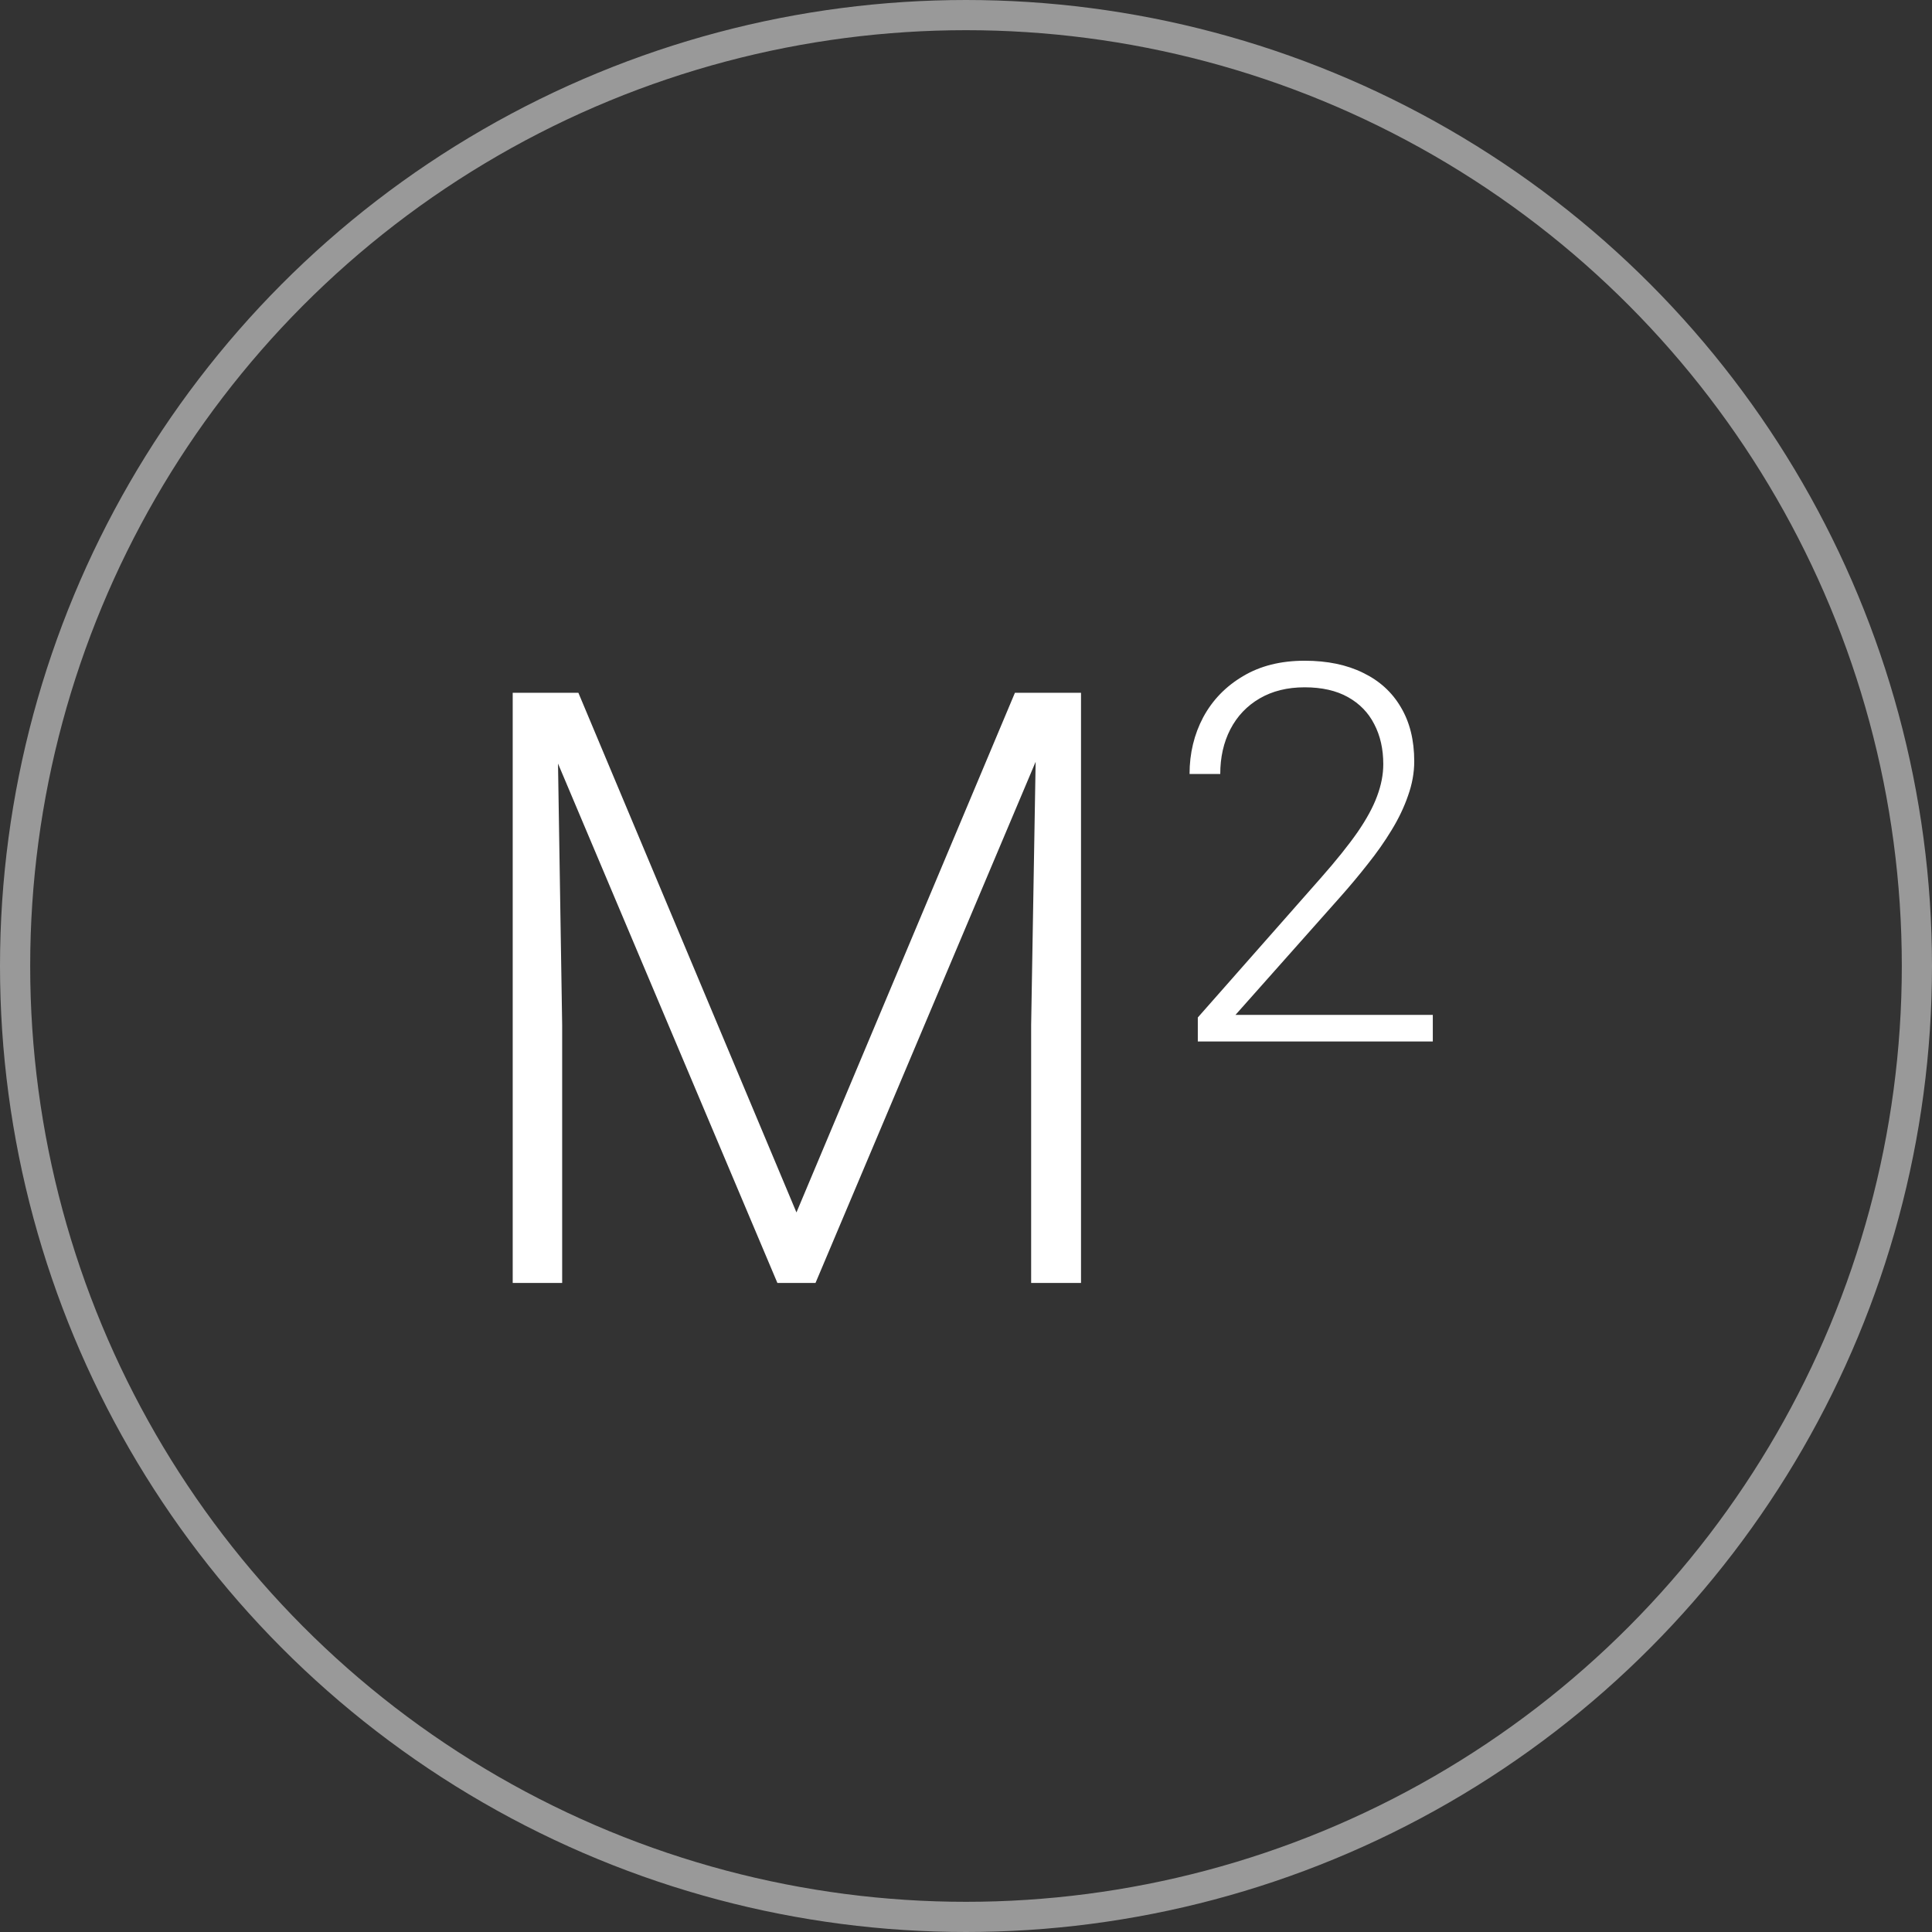
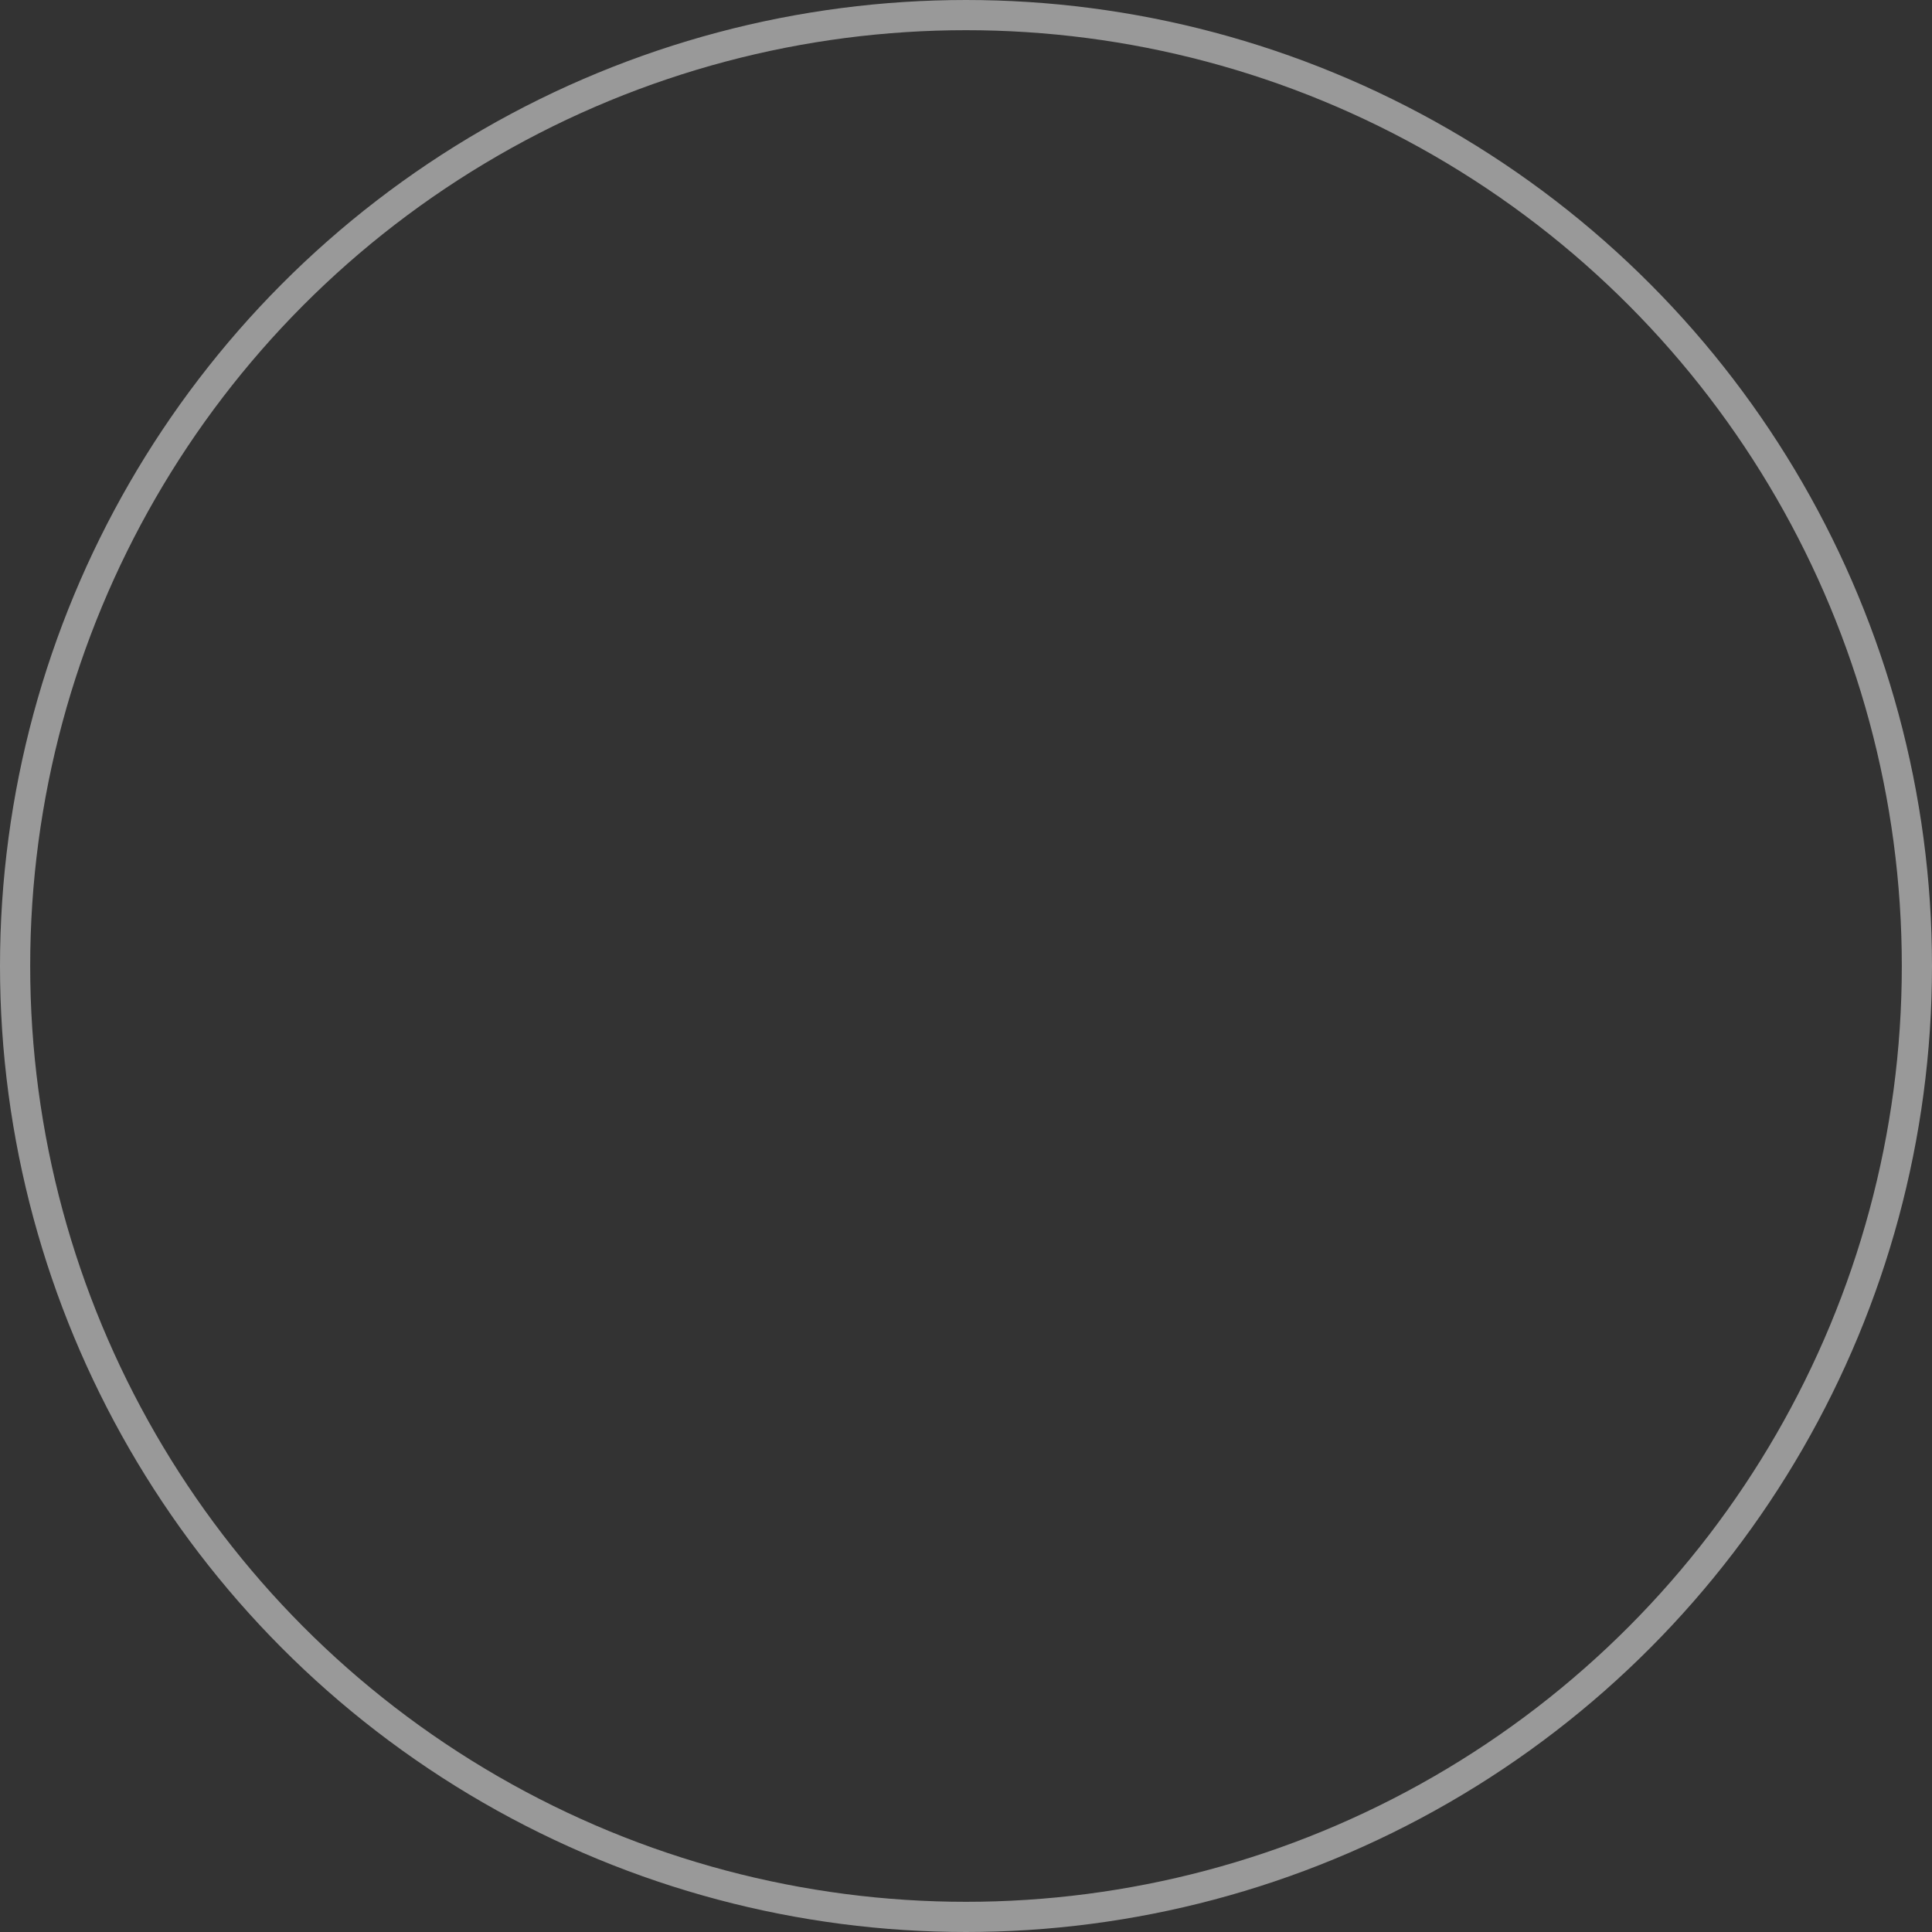
<svg xmlns="http://www.w3.org/2000/svg" width="128" height="128" viewBox="0 0 128 128" fill="none">
  <rect x="0" y="0" width="128" height="128" fill="#333333" stroke="none" />
  <circle cx="64" cy="64" r="63" stroke="white" stroke-opacity="0.5" stroke-width="2" />
-   <path d="M34.989 45.898H38.319L52.767 80.327L67.242 45.898H70.545L54.029 85H51.505L34.989 45.898ZM33.968 45.898H36.895L37.245 67.92V85H33.968V45.898ZM68.692 45.898H71.62V85H68.316V67.92L68.692 45.898Z" fill="white" />
-   <path d="M94.927 67.24V69H79.358V67.411L87.51 58.165C88.524 57.014 89.333 56.006 89.937 55.14C90.541 54.263 90.974 53.465 91.236 52.748C91.509 52.018 91.646 51.312 91.646 50.628C91.646 49.626 91.447 48.743 91.048 47.98C90.66 47.216 90.079 46.618 89.305 46.185C88.53 45.752 87.573 45.536 86.434 45.536C85.294 45.536 84.303 45.781 83.46 46.27C82.617 46.76 81.967 47.444 81.512 48.321C81.067 49.187 80.845 50.173 80.845 51.278H78.811C78.811 49.911 79.113 48.657 79.717 47.518C80.332 46.379 81.21 45.473 82.349 44.801C83.488 44.117 84.85 43.775 86.434 43.775C87.938 43.775 89.231 44.043 90.313 44.579C91.395 45.103 92.227 45.86 92.808 46.852C93.401 47.843 93.697 49.039 93.697 50.44C93.697 51.192 93.56 51.95 93.287 52.713C93.025 53.477 92.66 54.24 92.193 55.003C91.737 55.755 91.213 56.502 90.621 57.242C90.04 57.983 89.43 58.712 88.792 59.43L81.853 67.24H94.927Z" fill="white" />
</svg>